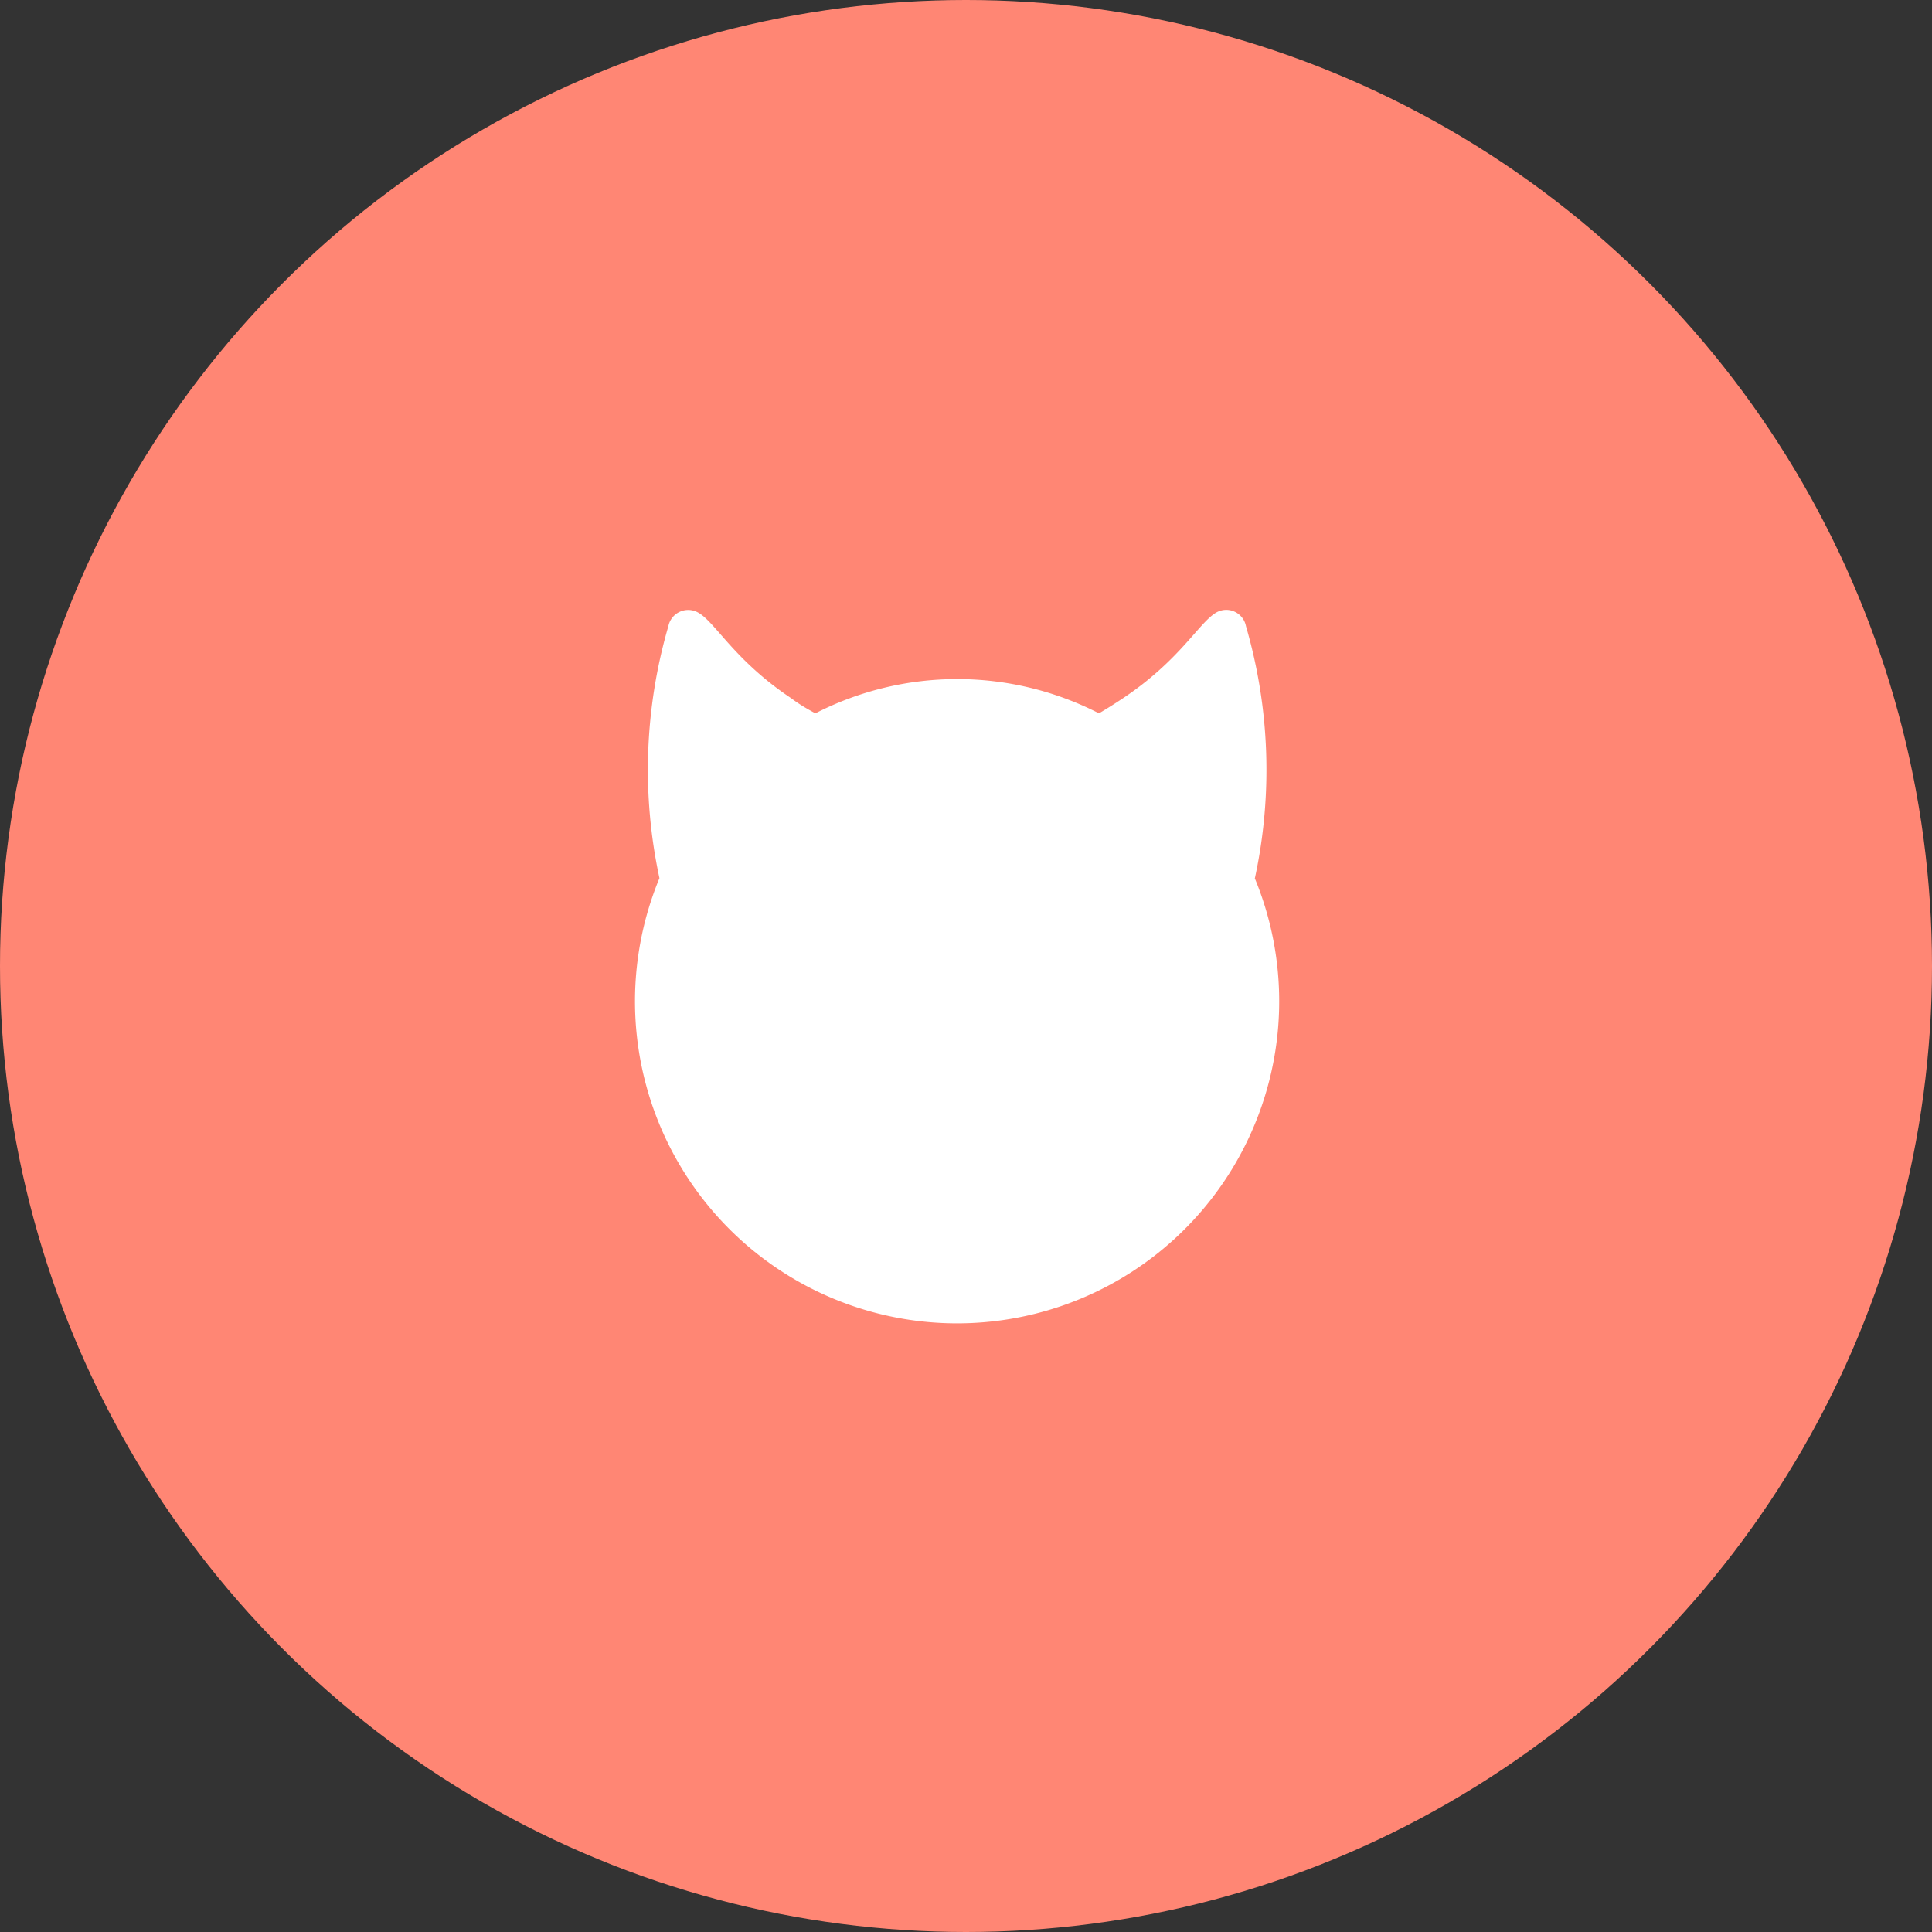
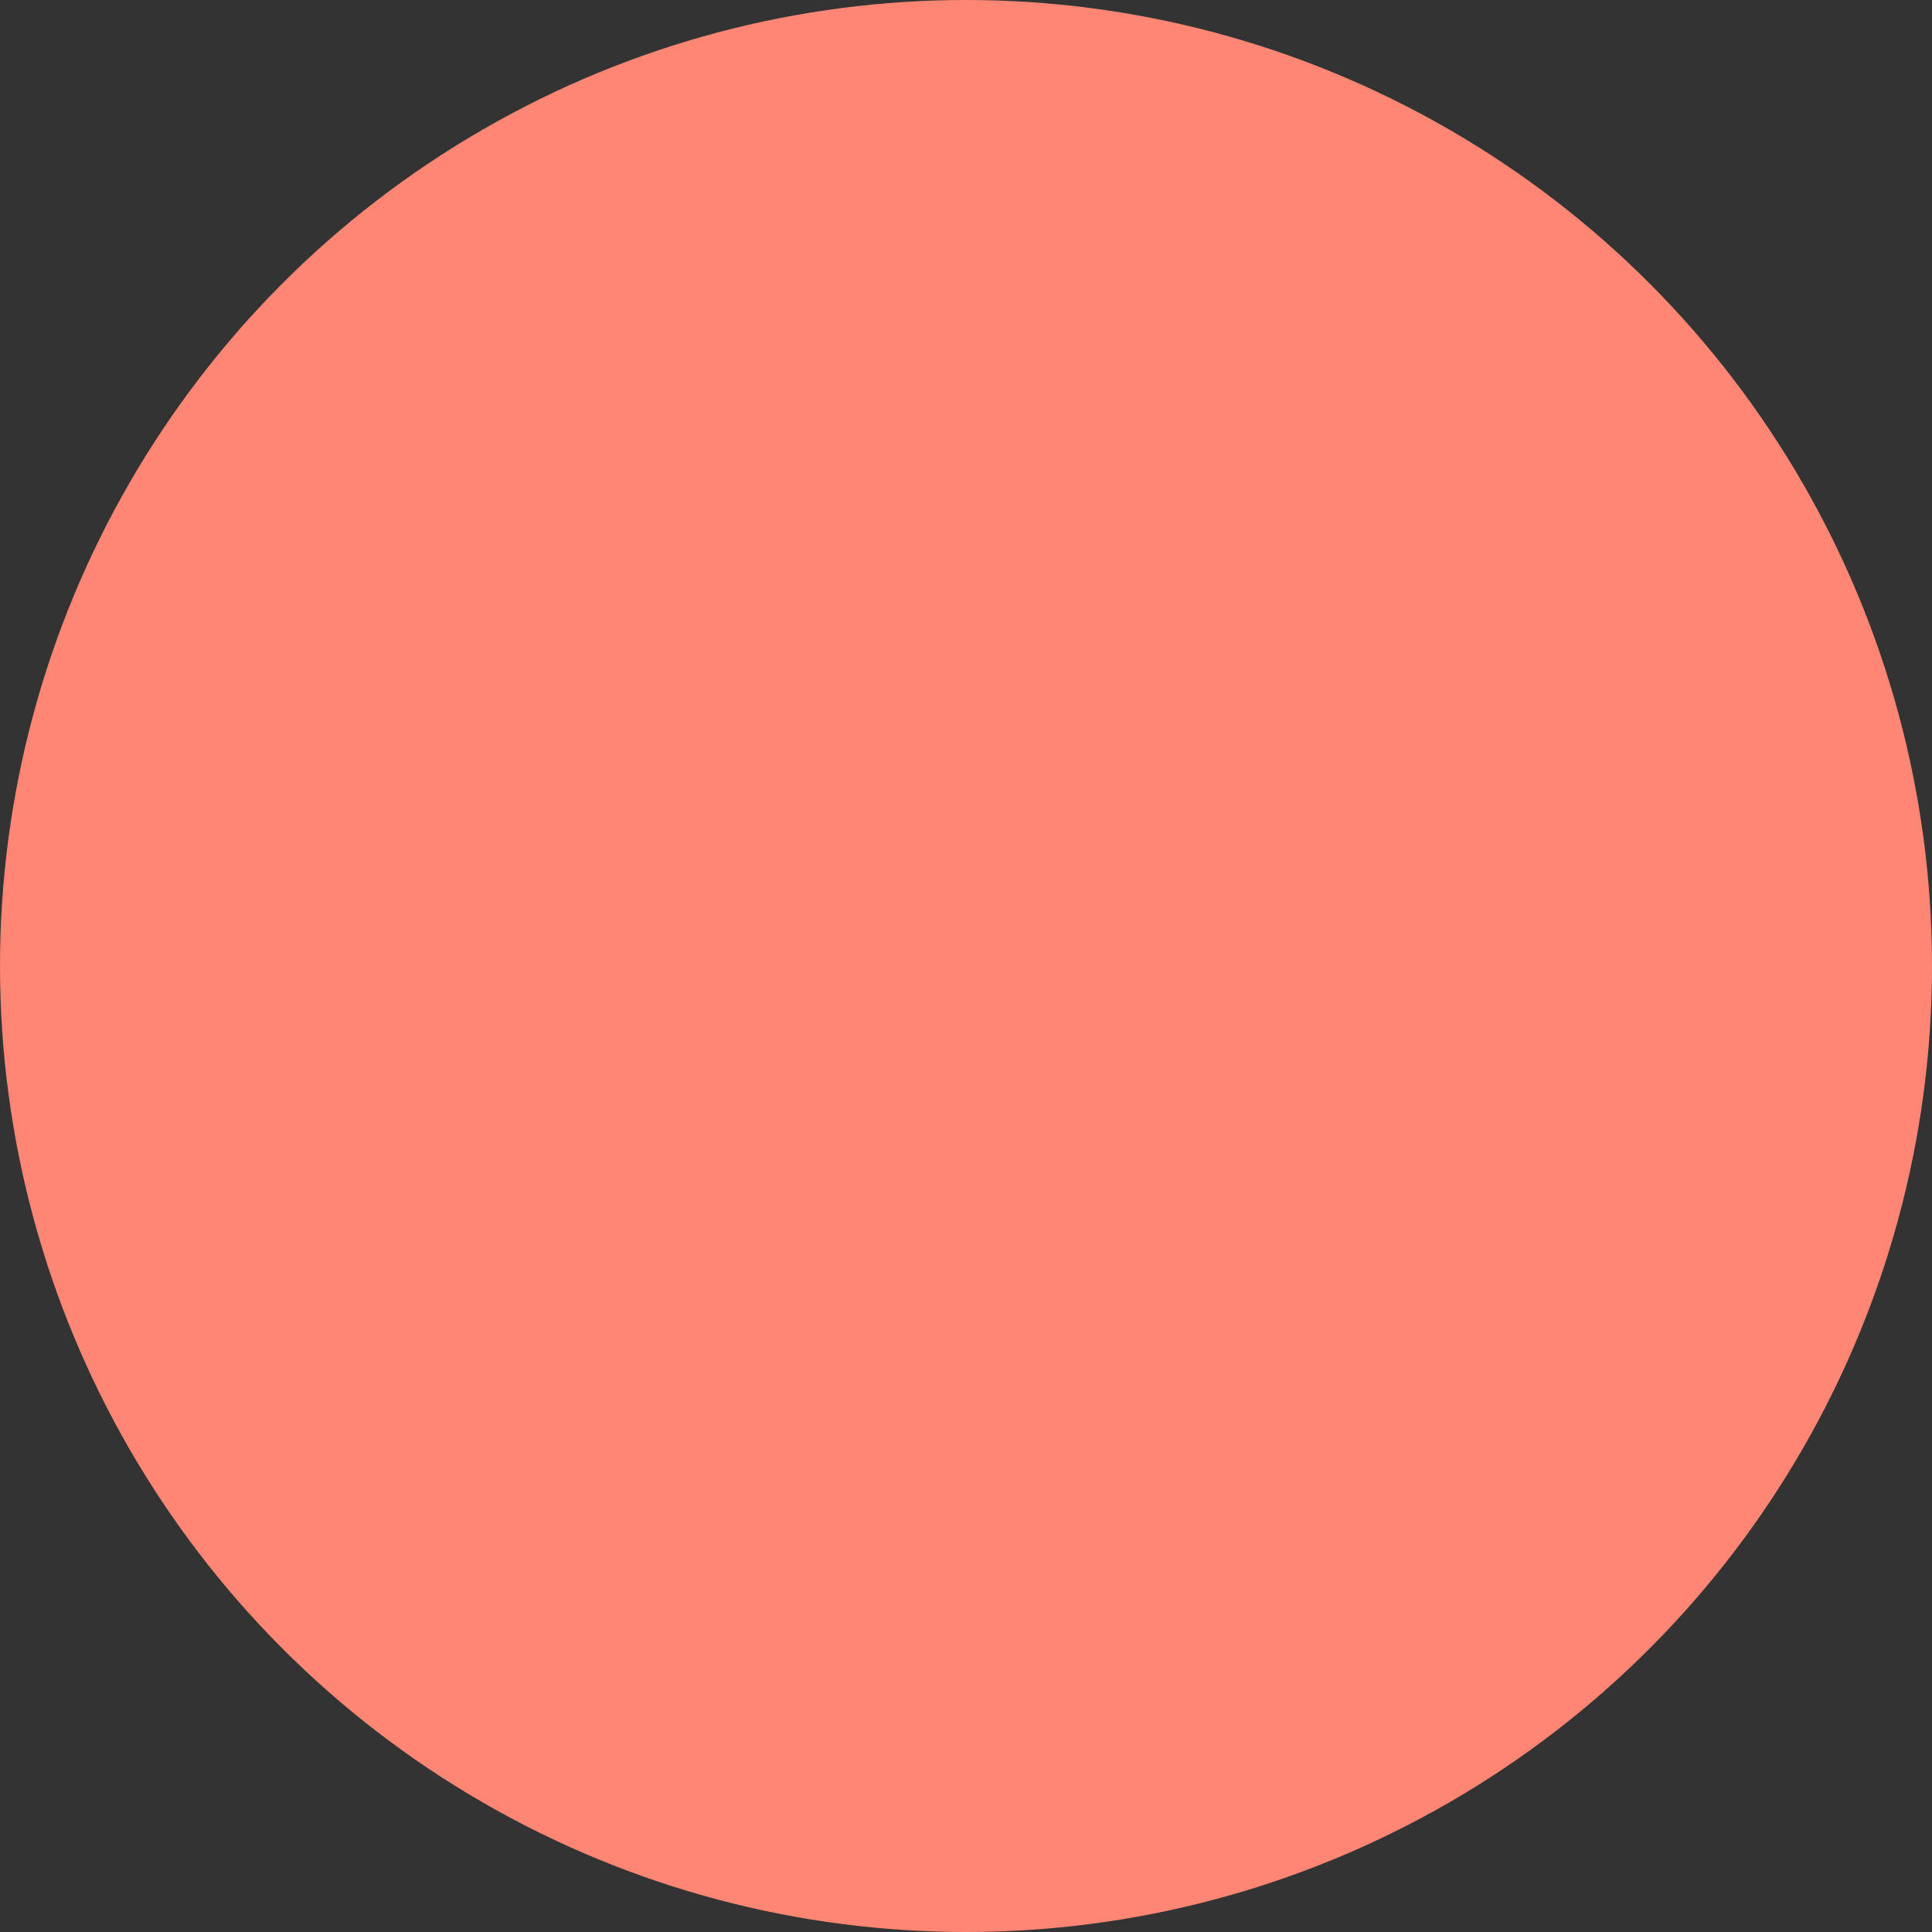
<svg xmlns="http://www.w3.org/2000/svg" id="圖層_2" data-name="圖層 2" viewBox="0 0 128 128">
  <rect x="0" y="0" width="128" height="128" fill="#333333" stroke="none" />
  <defs>
    <style>.cls-1{fill:#ff8674;}.cls-2{fill:#fff;}</style>
  </defs>
  <circle class="cls-1" cx="64" cy="64" r="64" />
-   <path class="cls-2" d="M83.14,58.18a34.06,34.06,0,0,0-.59-16.69,1.33,1.33,0,0,0-2-.89c-1.15.7-2.4,3.16-6.15,5.66-.51.34-1,.65-1.59,1a20.58,20.58,0,0,0-18.79,0c-.55-.3-1.09-.61-1.6-1-3.75-2.5-5-5-6.14-5.66a1.34,1.34,0,0,0-2,.89,34.06,34.06,0,0,0-.59,16.69,21.34,21.34,0,1,0,39.44,0Z" />
</svg>